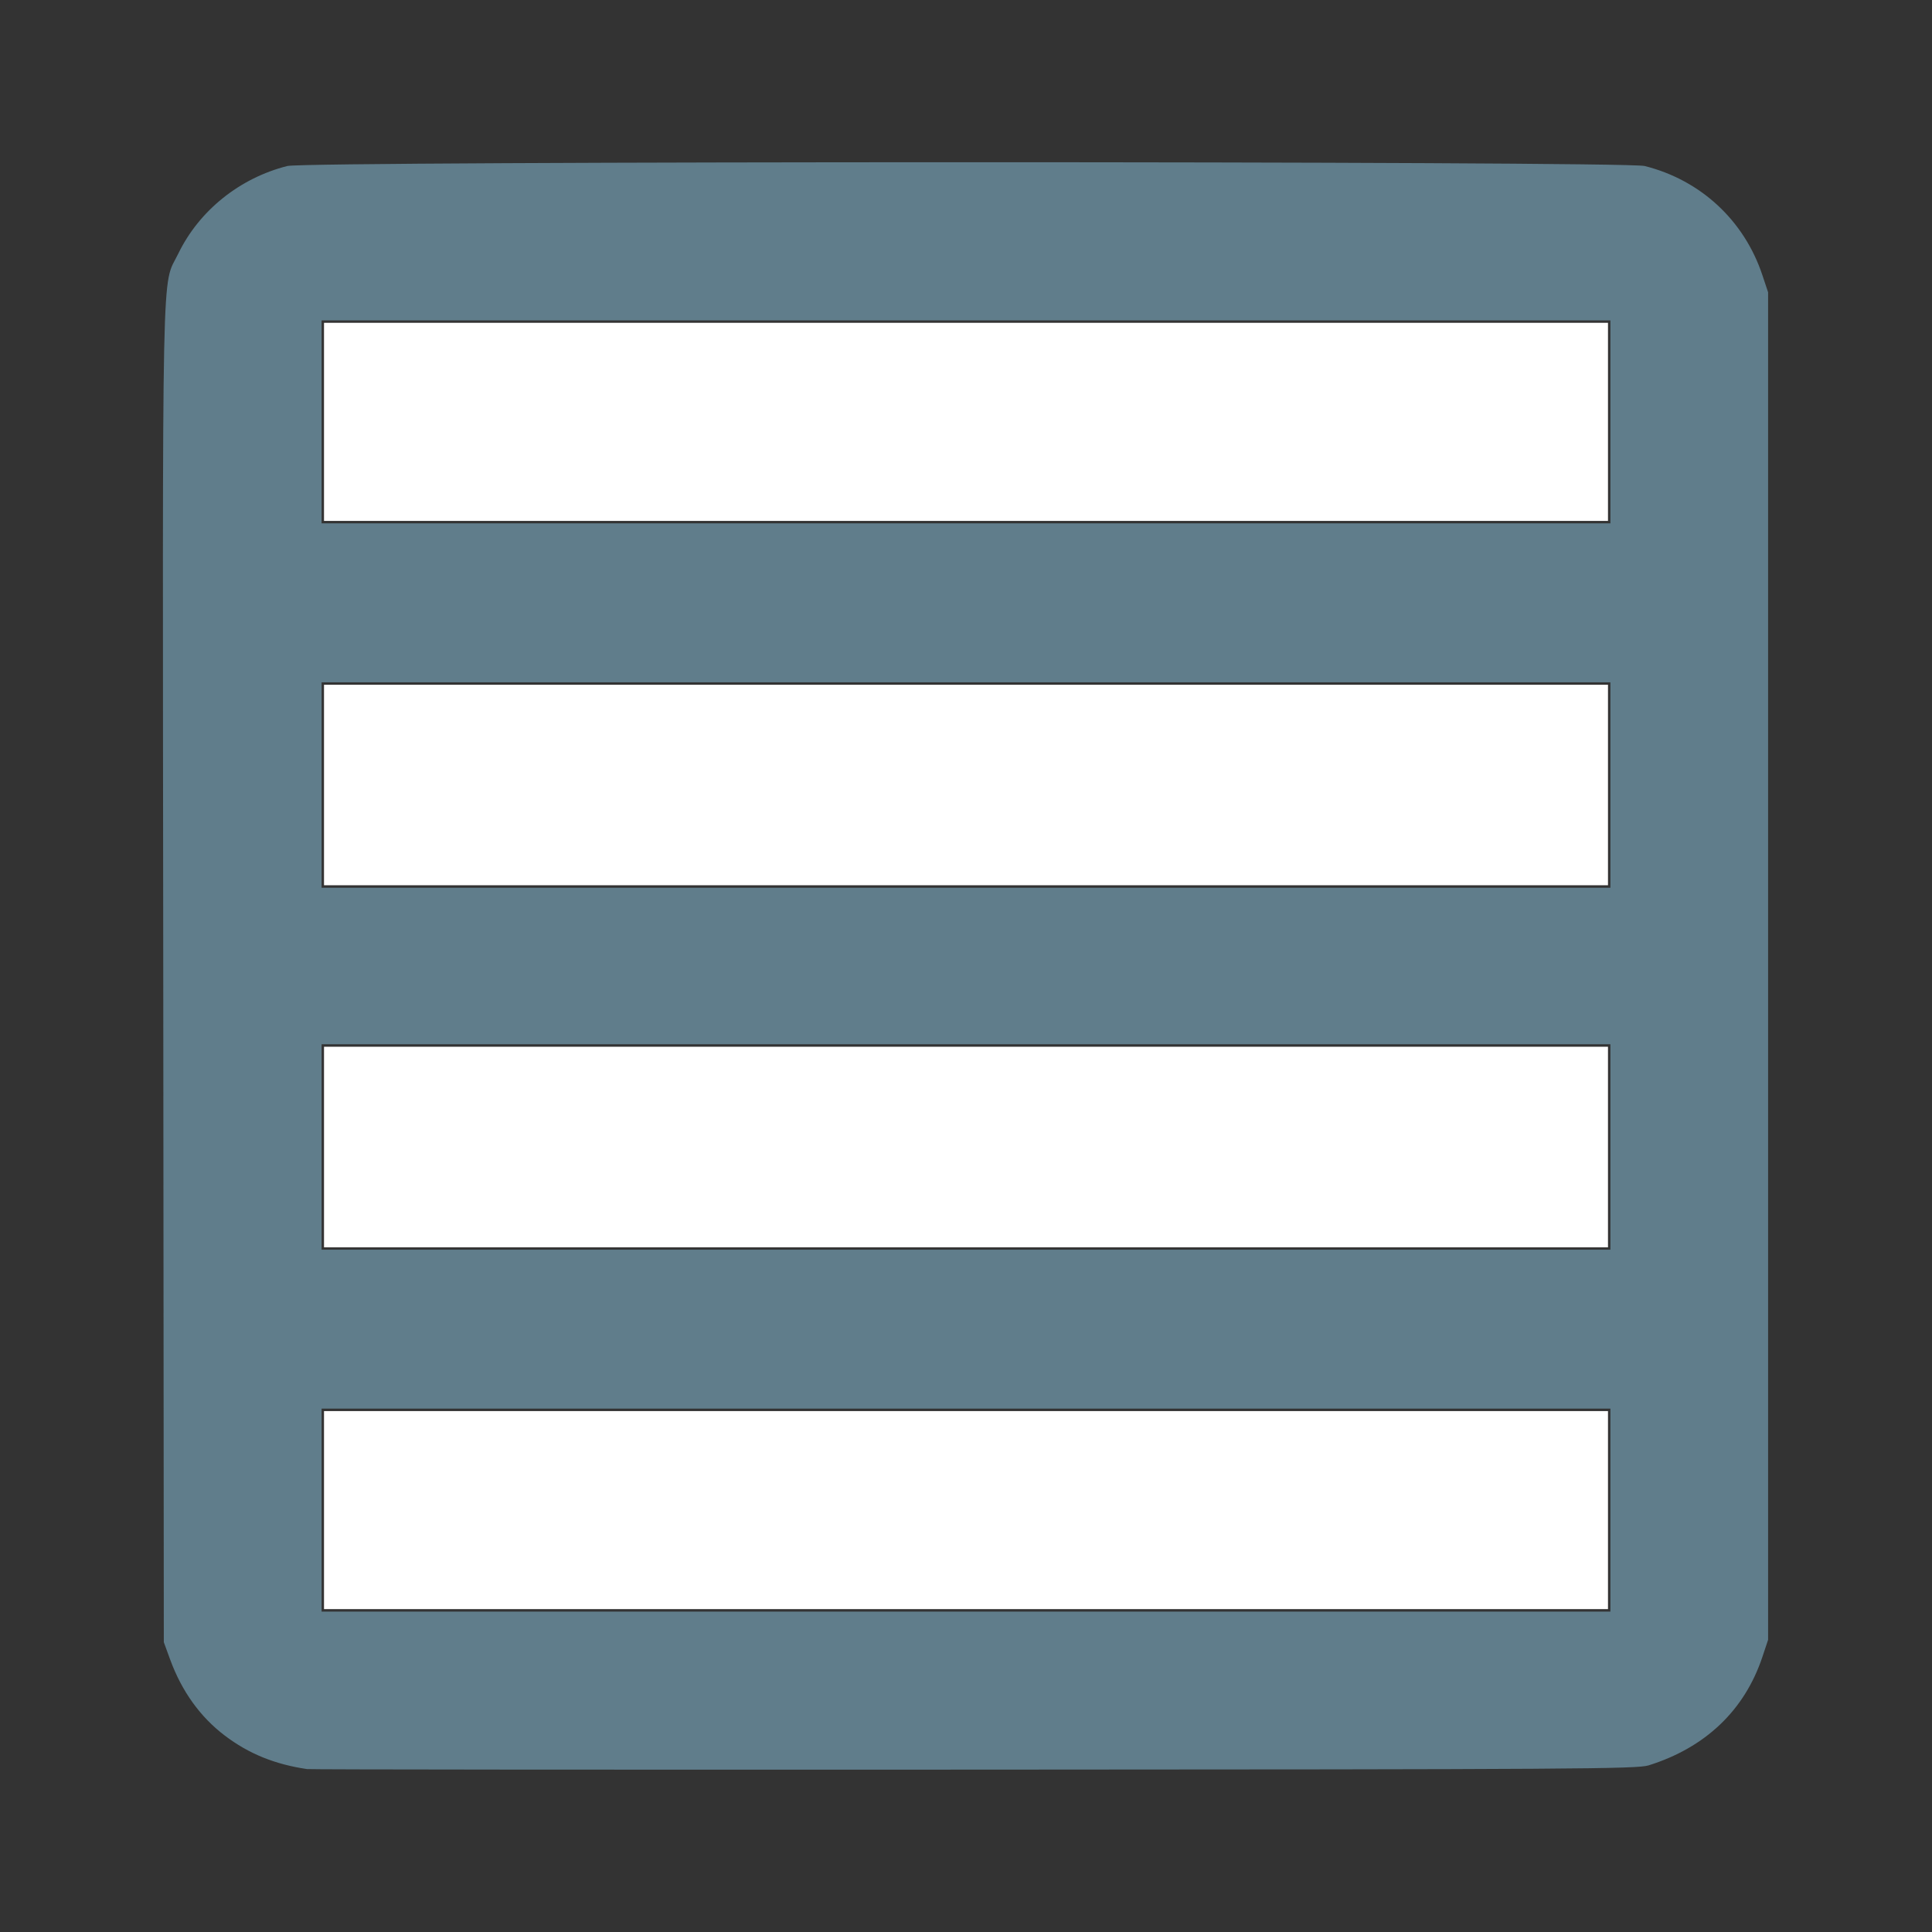
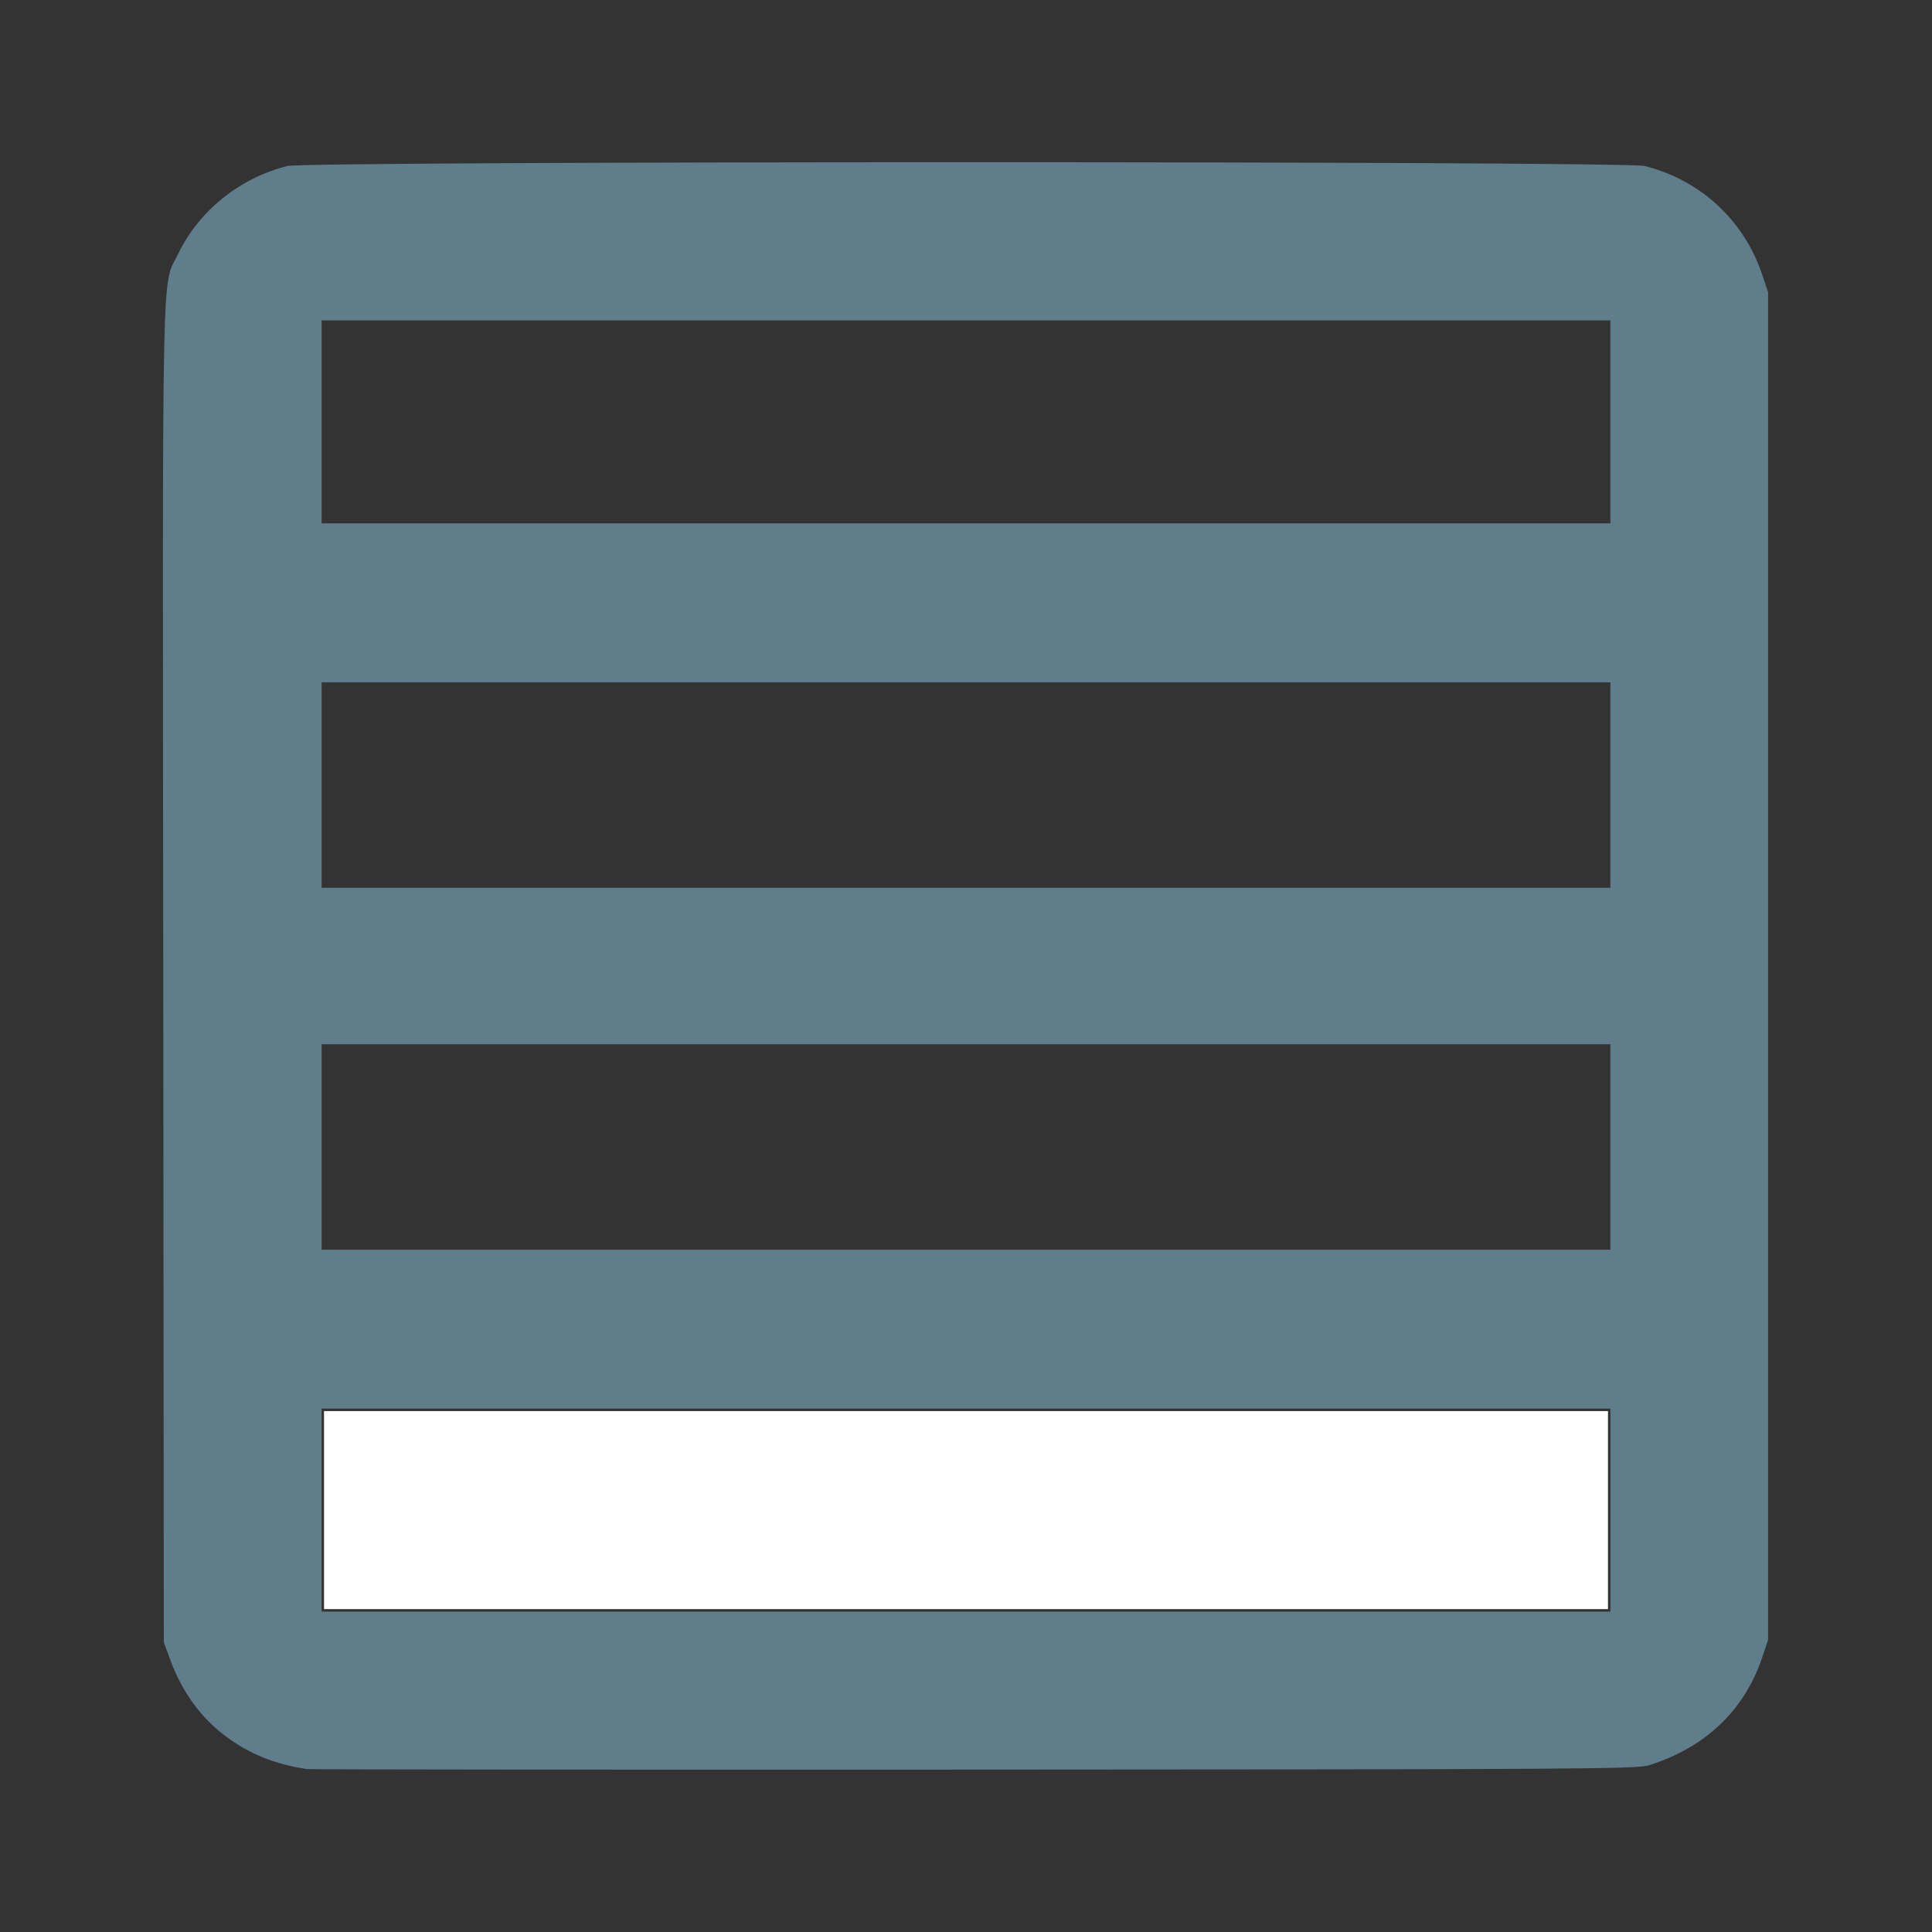
<svg xmlns="http://www.w3.org/2000/svg" xmlns:ns1="http://sodipodi.sourceforge.net/DTD/sodipodi-0.dtd" xmlns:ns2="http://www.inkscape.org/namespaces/inkscape" viewBox="0 0 24 24" version="1.1" id="svg1" ns1:docname="VerticalLayout.svg" ns2:version="1.3.2 (091e20e, 2023-11-25, custom)">
  <rect x="0" y="0" width="24" height="24" fill="#333333" stroke="none" />
  <defs id="defs1" />
  <ns1:namedview id="namedview1" pagecolor="#ffffff" bordercolor="#000000" borderopacity="0.25" ns2:showpageshadow="2" ns2:pageopacity="0.0" ns2:pagecheckerboard="0" ns2:deskcolor="#d1d1d1" showgrid="false" ns2:zoom="32.916667" ns2:cx="12" ns2:cy="12" ns2:window-width="1920" ns2:window-height="1017" ns2:window-x="-8" ns2:window-y="-8" ns2:window-maximized="1" ns2:current-layer="svg1" />
  <path d="M 22,20 V 4 C 22,2.9 21.1,2 20,2 H 4 C 2.9,2 2,2.9 2,4 v 16 c 0,1.1 0.9,2 2,2 h 16 c 1.1,0 2,-0.9 2,-2 M 4,6.5 V 4 H 20 V 6.5 H 4 M 4,11 V 8.5 H 20 V 11 H 4 m 0,4.5 V 13 h 16 v 2.5 H 4 M 4,20 V 17.5 H 20 V 20 Z" id="path1" style="display:none" />
  <path style="fill:#607d8b;fill-opacity:1;stroke-width:0.001" d="M 3.813,21.976 C 3.41,21.916 3.089,21.785 2.791,21.559 2.488,21.329 2.259,21.011 2.115,20.619 L 2.035,20.4 2.028,12.098 C 2.019,2.923 2.005,3.583 2.215,3.15 2.474,2.616 2.978,2.211 3.57,2.062 3.818,2 20.18,1.999 20.43,2.062 c 0.695,0.174 1.237,0.676 1.463,1.356 l 0.071,0.213 V 12 20.37 l -0.071,0.213 c -0.221,0.662 -0.707,1.126 -1.413,1.347 -0.143,0.045 -0.896,0.05 -8.375,0.053 -4.52,0.002 -8.252,-8.54e-4 -8.294,-0.007 z M 20.005,18.759 v -1.261 H 12 3.995 v 1.261 1.261 H 12 20.005 Z m 0,-4.511 V 12.972 H 12 3.995 v 1.276 1.276 H 12 20.005 Z m 0,-4.496 V 8.476 H 12 3.995 V 9.752 11.028 H 12 20.005 Z m 0,-4.511 V 3.98 H 12 3.995 V 5.241 6.501 H 12 20.005 Z" id="path2" />
  <path style="fill:#ffffff;fill-opacity:1;stroke-width:0.001" d="m 4.025,18.759 v -1.23 H 12 19.975 v 1.23 1.23 H 12 4.025 Z" id="path3" />
-   <path style="fill:#ffffff;fill-opacity:1;stroke-width:0.001" d="M 4.025,14.248 V 13.003 H 12 19.975 v 1.246 1.246 H 12 4.025 Z" id="path4" />
-   <path style="fill:#ffffff;fill-opacity:1;stroke-width:0.001" d="M 4.025,9.752 V 8.506 H 12 19.975 V 9.752 10.997 H 12 4.025 Z" id="path5" />
-   <path style="fill:#ffffff;fill-opacity:1;stroke-width:0.001" d="M 4.025,5.241 V 4.01 H 12 19.975 V 5.241 6.471 H 12 4.025 Z" id="path6" />
</svg>